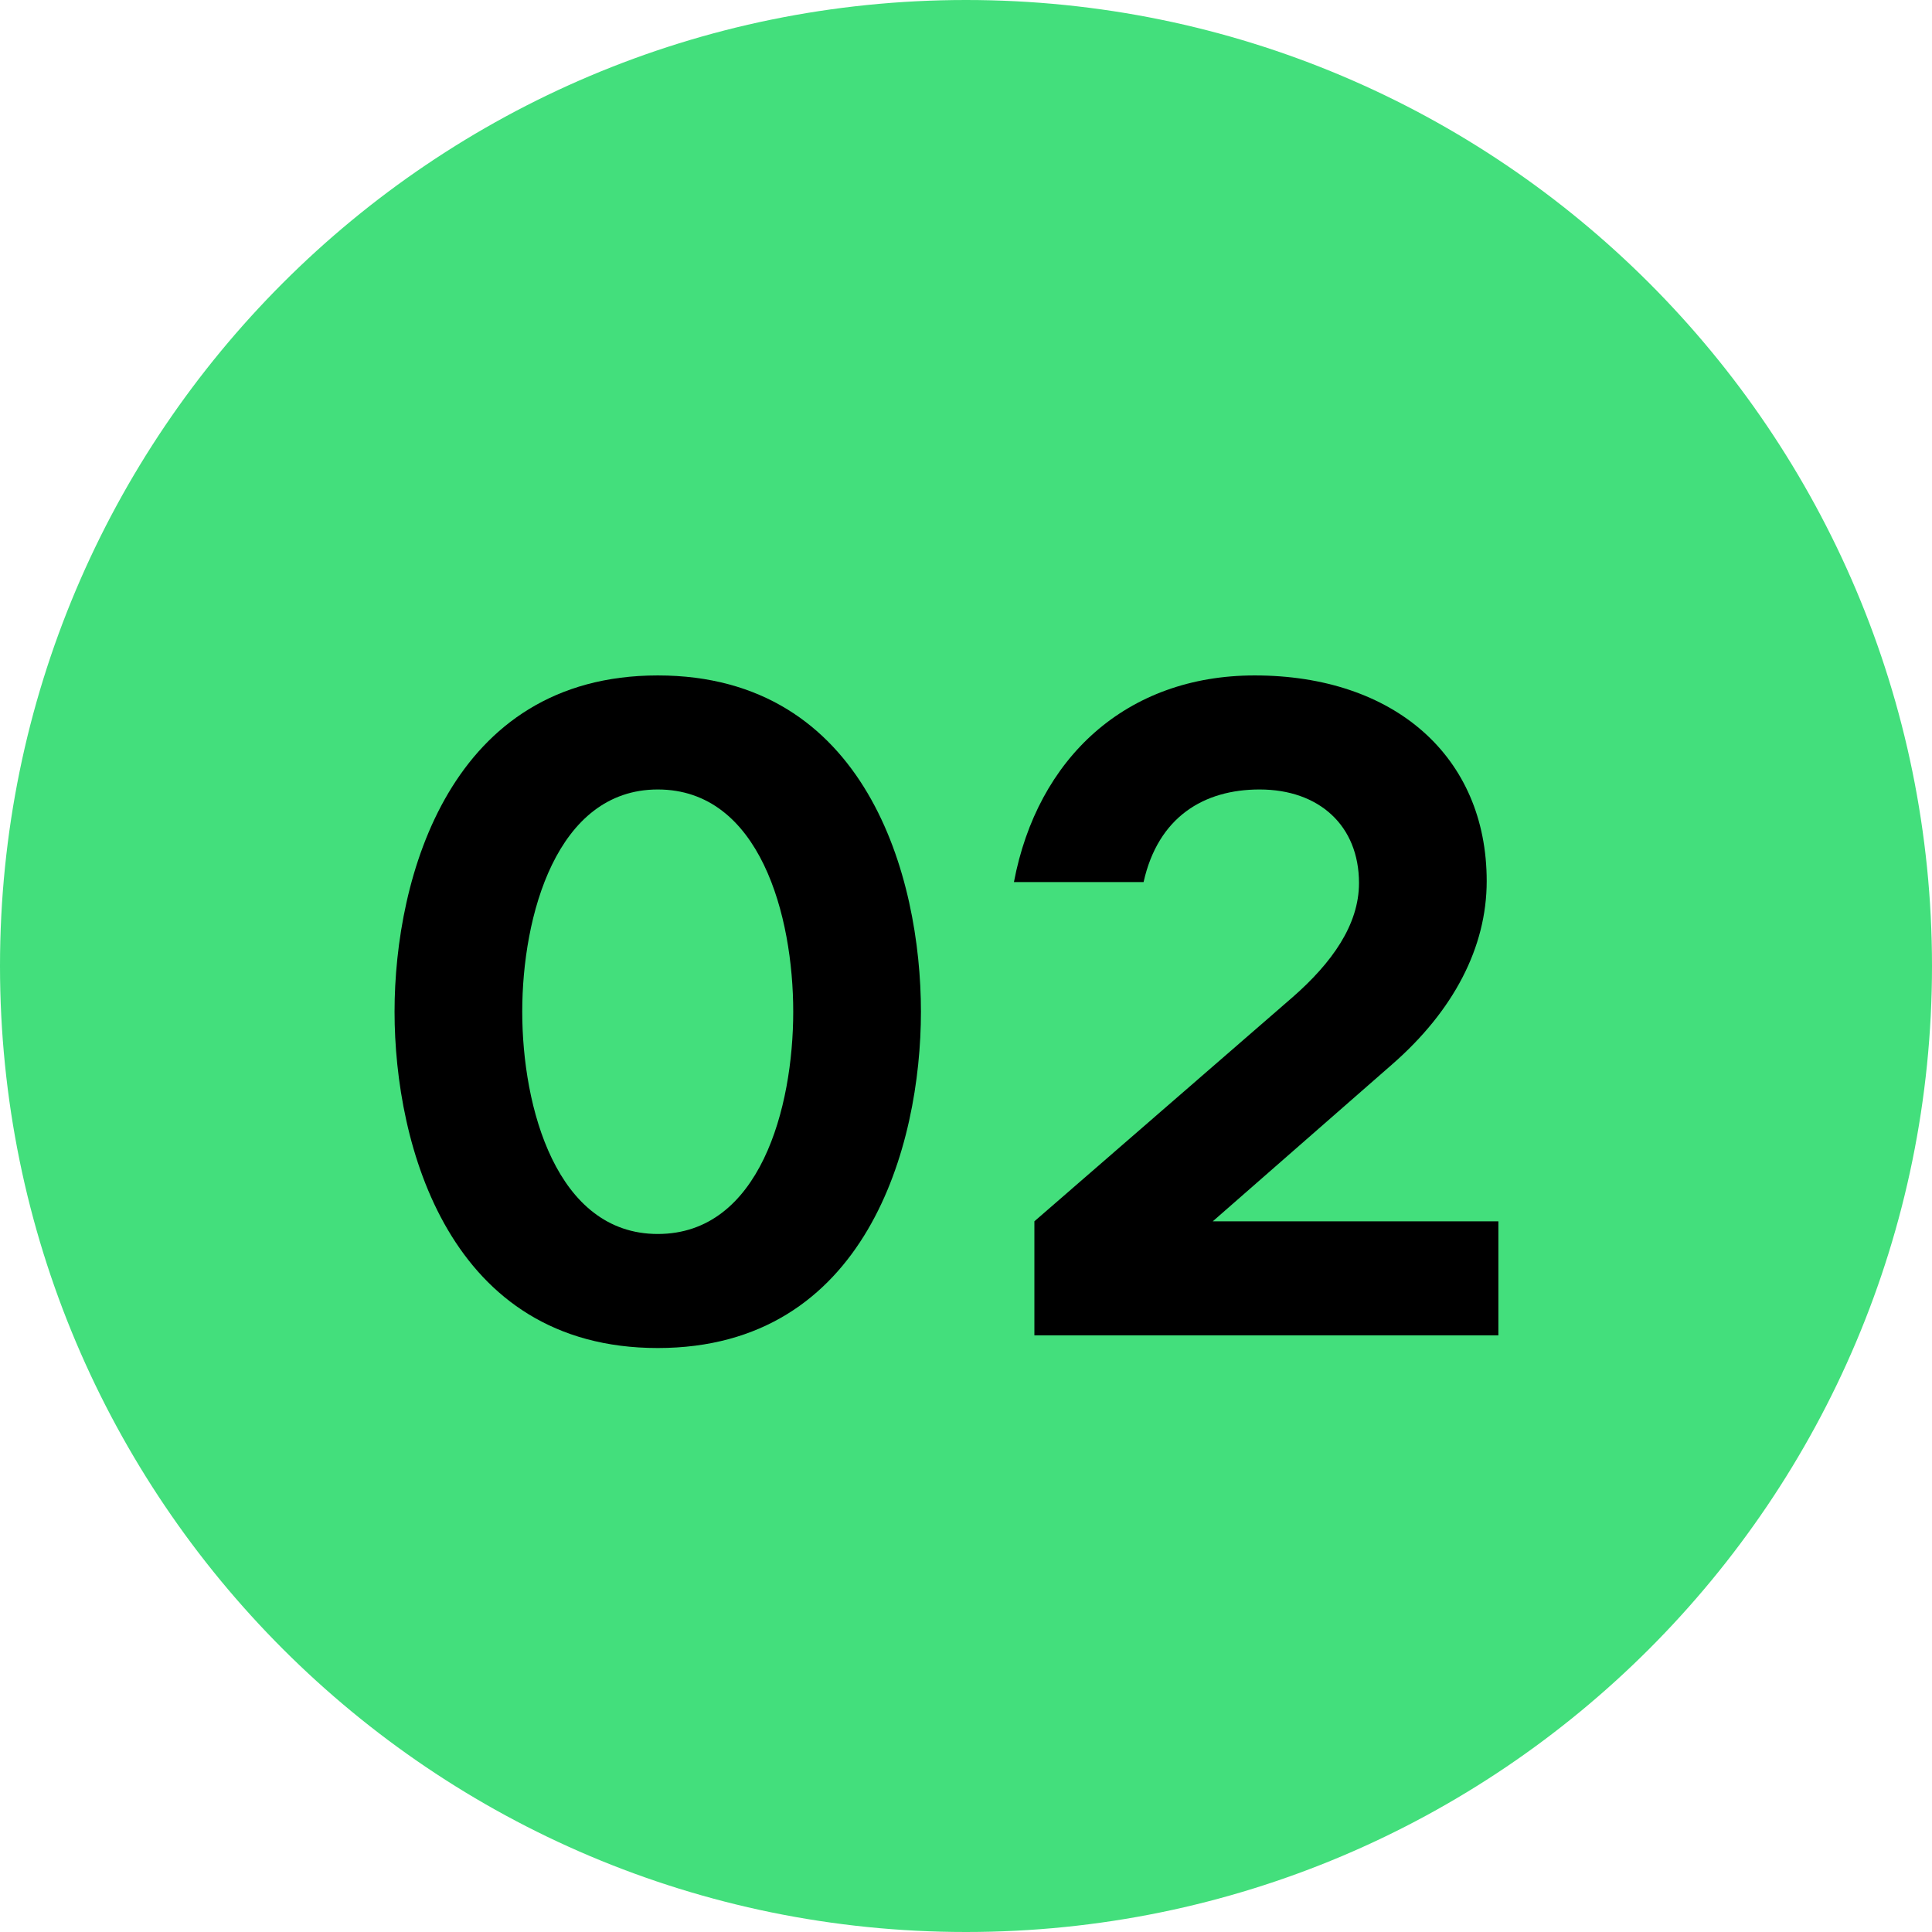
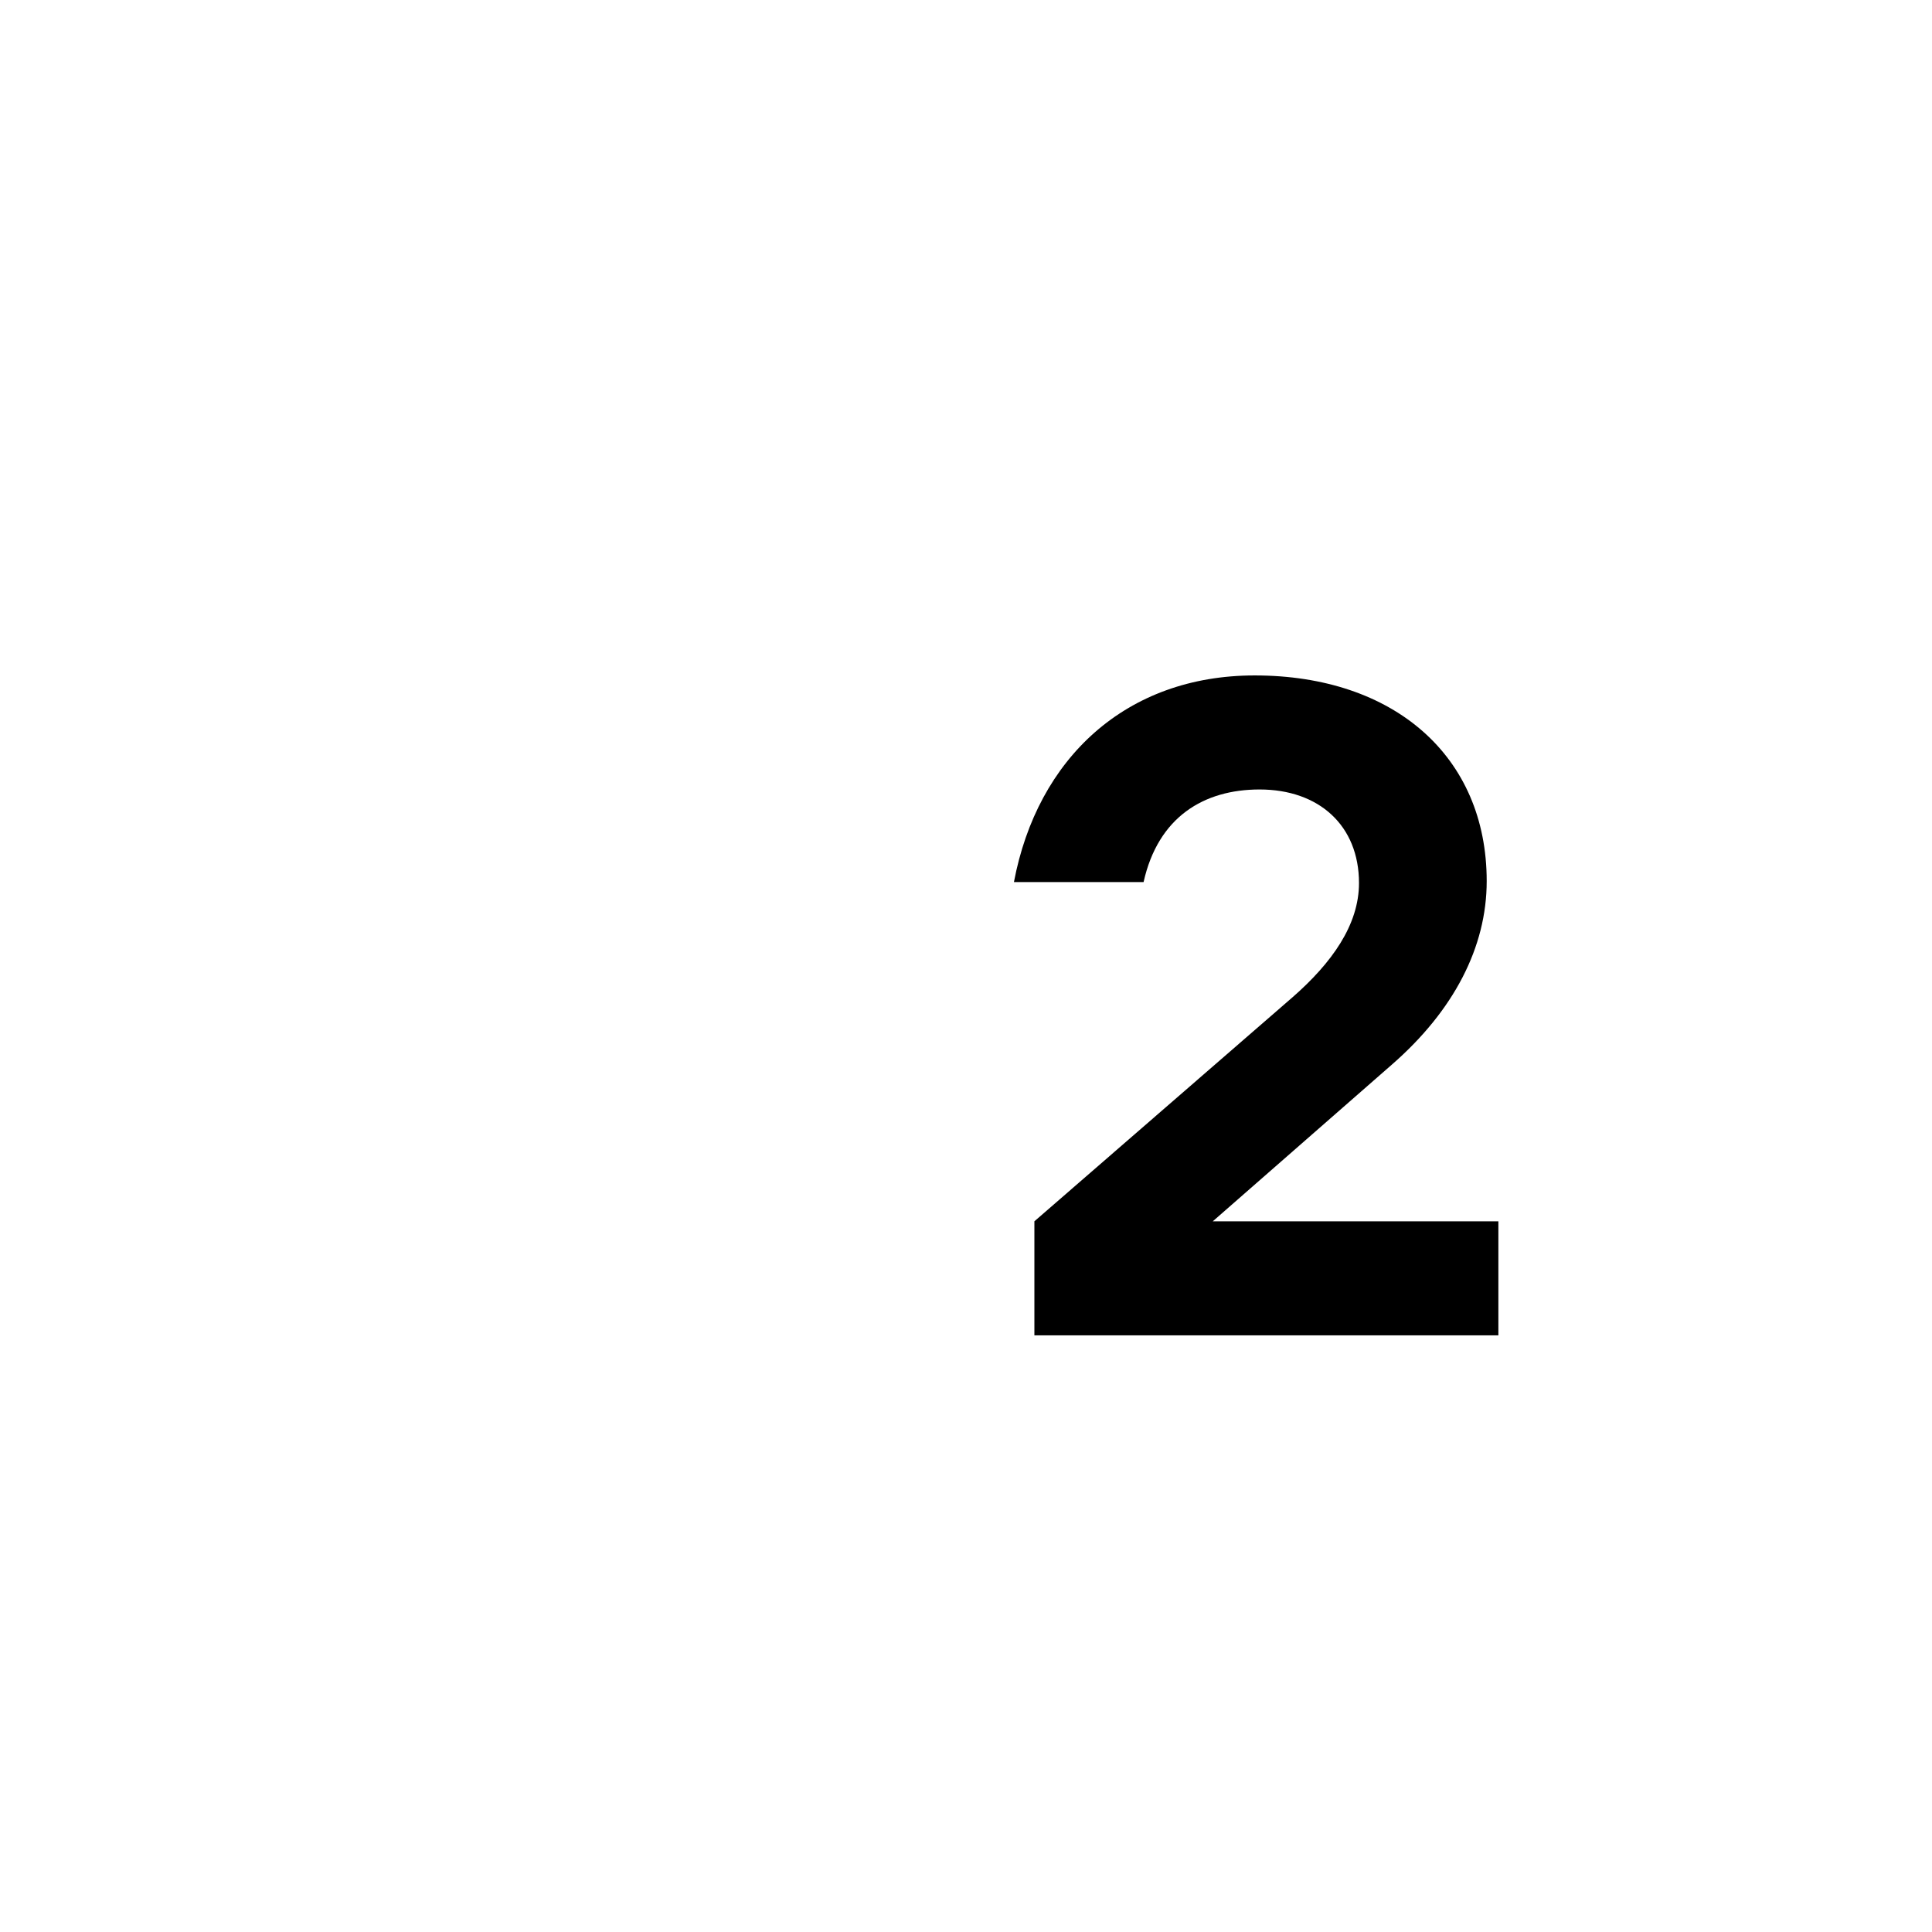
<svg xmlns="http://www.w3.org/2000/svg" width="68" height="68" viewBox="0 0 68 68" fill="none">
-   <path d="M68 34C68 52.778 52.778 68 34 68C15.222 68 0 52.778 0 34C0 15.222 15.222 0 34 0C52.778 0 68 15.222 68 34Z" fill="#43DF7C" />
-   <path d="M32.414 35.609C32.414 30.875 30.493 23.773 23.151 23.773C15.843 23.773 13.887 30.875 13.887 35.609C13.887 40.31 15.808 47.446 23.151 47.446C30.493 47.446 32.414 40.31 32.414 35.609ZM27.919 35.609C27.919 38.972 26.753 43.432 23.151 43.432C19.582 43.432 18.381 38.972 18.381 35.609C18.381 32.247 19.582 27.787 23.151 27.787C26.753 27.787 27.919 32.247 27.919 35.609Z" fill="black" />
  <path d="M42.686 42.986L48.999 37.462C51.16 35.575 52.327 33.345 52.327 31.012C52.327 26.62 49.067 23.773 44.161 23.773C39.632 23.773 36.51 26.689 35.687 31.046H40.25C40.764 28.748 42.377 27.787 44.333 27.787C46.425 27.787 47.832 29.056 47.832 31.081C47.832 32.556 46.871 33.894 45.499 35.095L36.407 42.986V47H52.738V42.986H42.686Z" fill="black" />
</svg>